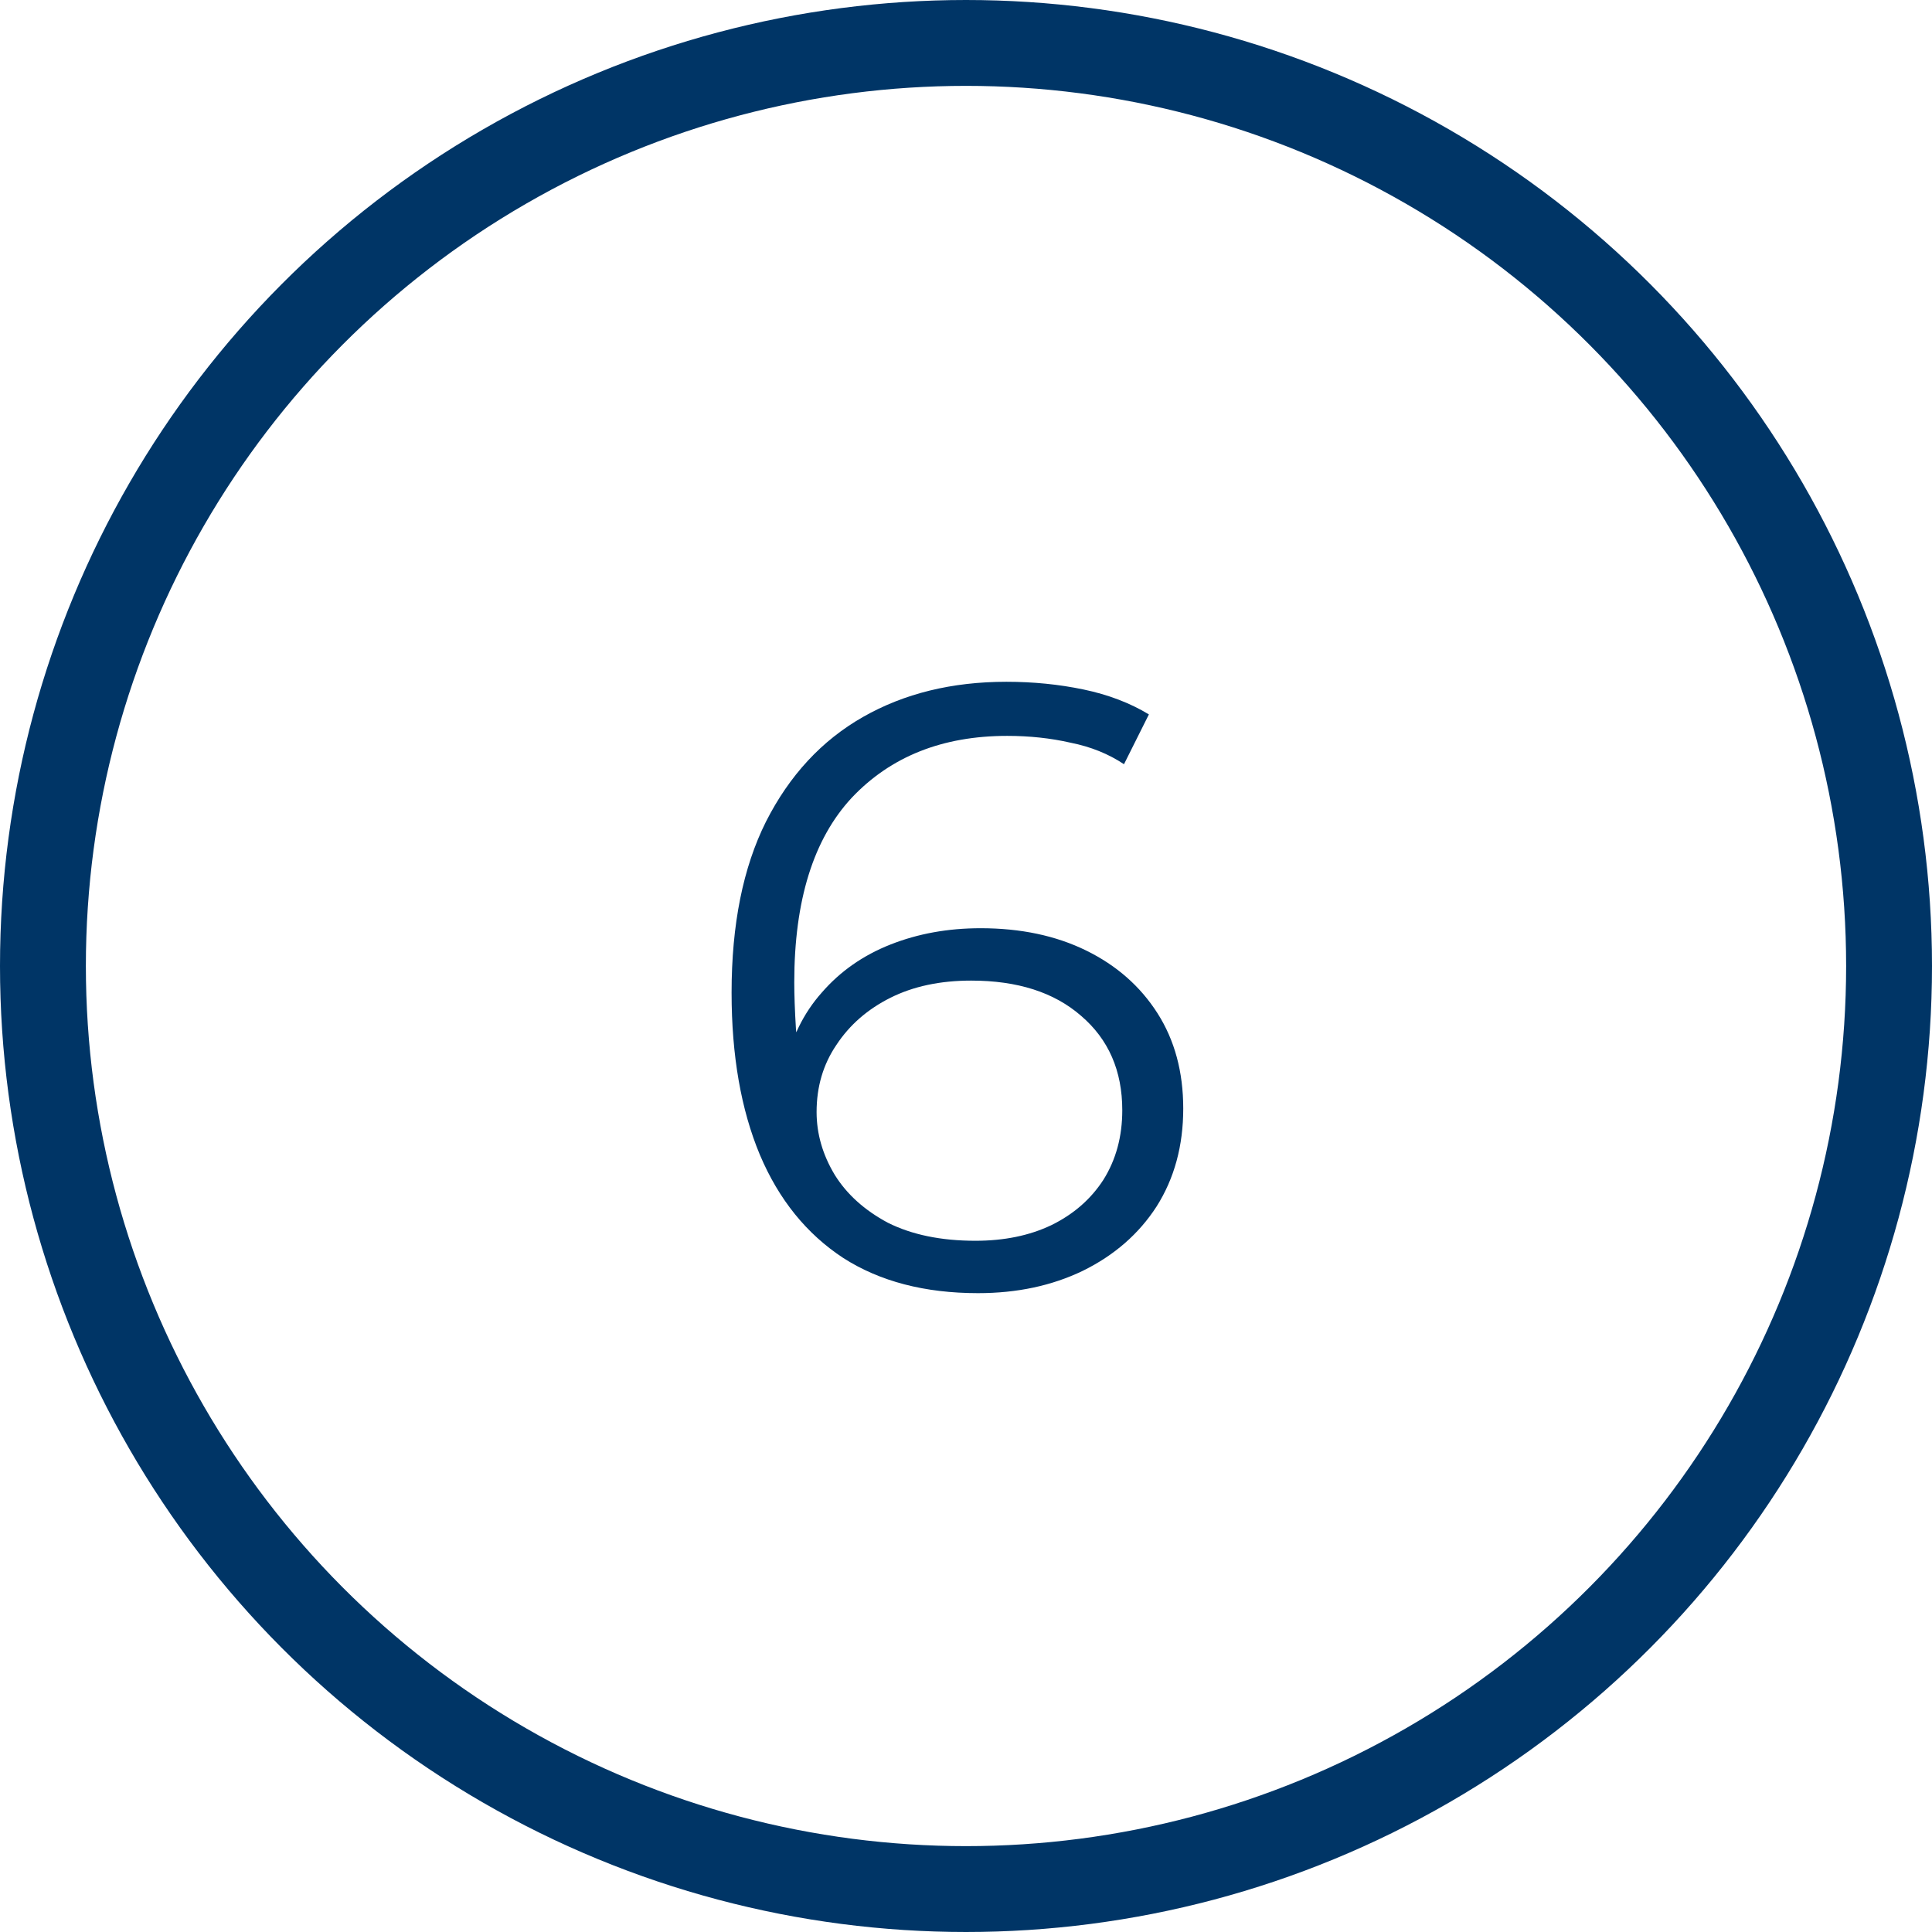
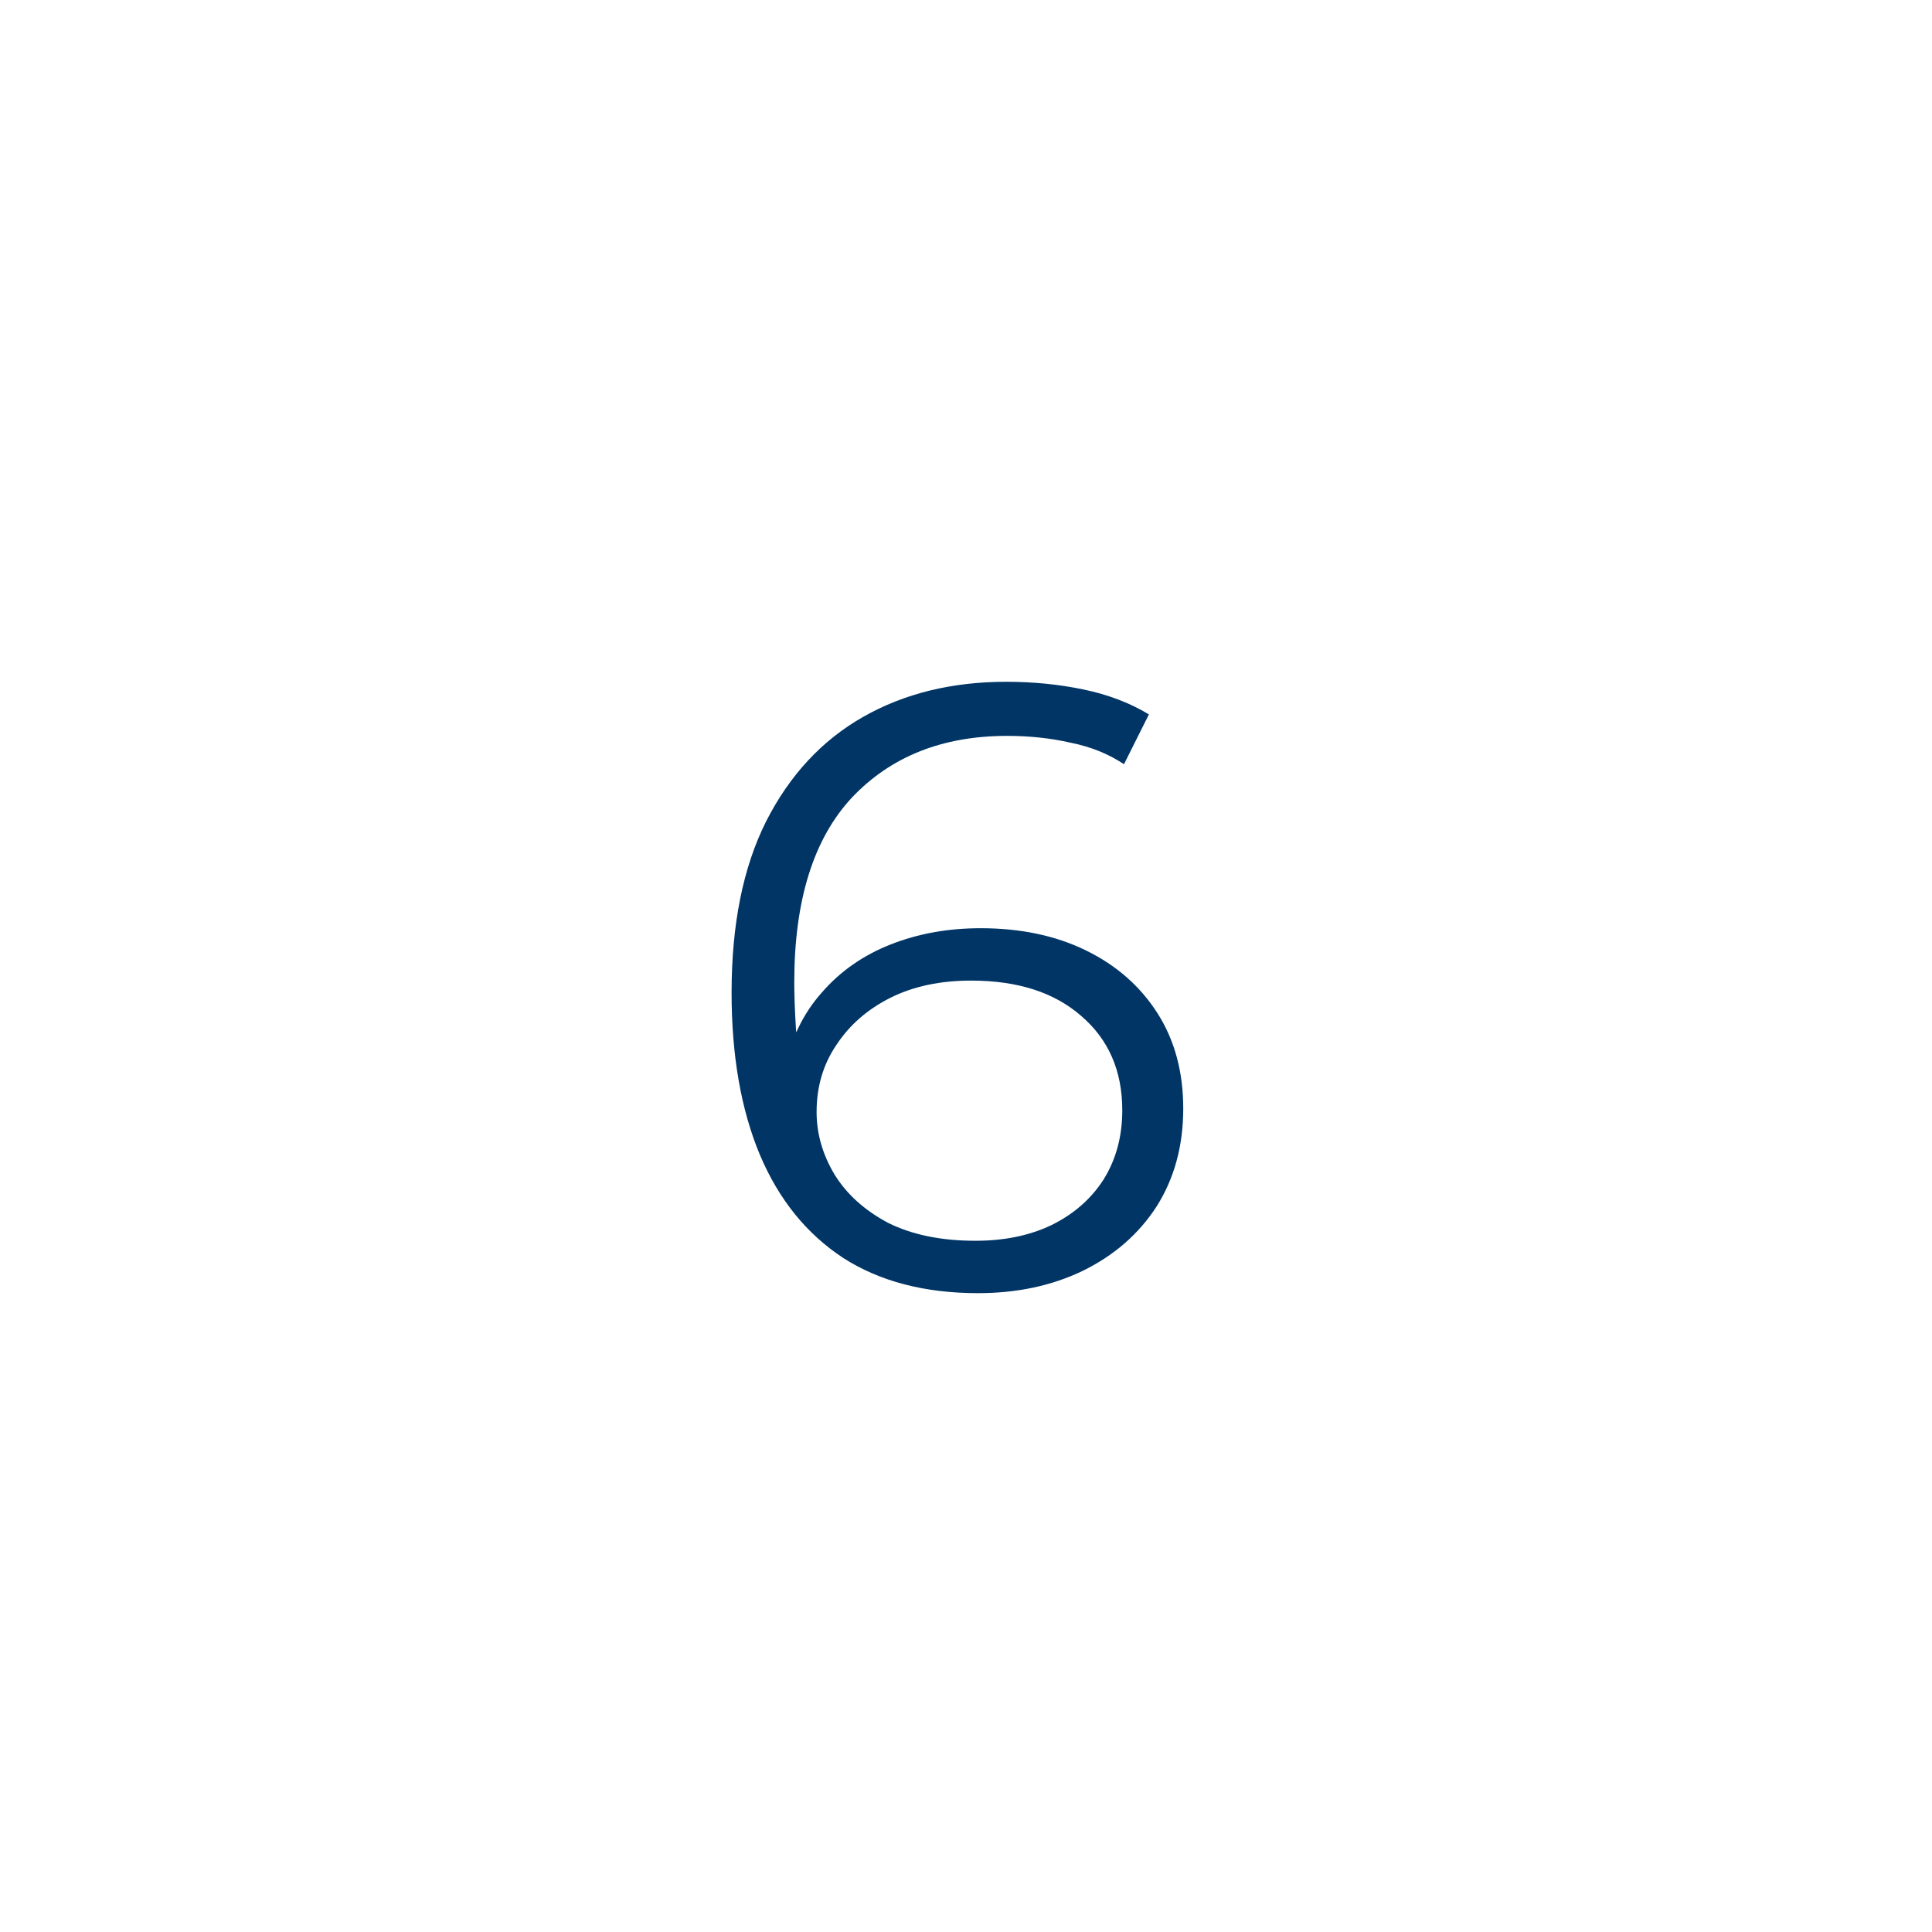
<svg xmlns="http://www.w3.org/2000/svg" width="45" height="45" viewBox="0 0 45 45" fill="none">
-   <circle cx="22.5" cy="22.5" r="21.5" stroke="#003566" stroke-width="2" />
  <path d="M22.78 30.12C21.54 30.12 20.493 29.847 19.64 29.3C18.787 28.74 18.14 27.94 17.7 26.9C17.26 25.847 17.04 24.587 17.04 23.12C17.04 21.533 17.307 20.207 17.84 19.14C18.387 18.06 19.14 17.247 20.1 16.7C21.06 16.153 22.173 15.88 23.44 15.88C24.067 15.88 24.667 15.94 25.24 16.06C25.813 16.18 26.32 16.373 26.76 16.64L26.18 17.8C25.82 17.56 25.407 17.393 24.94 17.3C24.473 17.193 23.98 17.14 23.46 17.14C21.953 17.14 20.747 17.62 19.84 18.58C18.947 19.54 18.5 20.973 18.5 22.88C18.5 23.173 18.513 23.54 18.54 23.98C18.58 24.407 18.66 24.833 18.78 25.26L18.28 24.88C18.427 24.187 18.713 23.6 19.14 23.12C19.567 22.627 20.1 22.253 20.74 22C21.38 21.747 22.08 21.62 22.84 21.62C23.773 21.62 24.593 21.793 25.3 22.14C26.007 22.487 26.56 22.973 26.96 23.6C27.36 24.227 27.56 24.967 27.56 25.82C27.56 26.687 27.353 27.447 26.94 28.1C26.527 28.74 25.953 29.24 25.22 29.6C24.5 29.947 23.687 30.12 22.78 30.12ZM22.72 28.9C23.387 28.9 23.973 28.78 24.48 28.54C25 28.287 25.407 27.933 25.7 27.48C25.993 27.013 26.14 26.473 26.14 25.86C26.14 24.94 25.82 24.207 25.18 23.66C24.553 23.113 23.7 22.84 22.62 22.84C21.9 22.84 21.273 22.973 20.74 23.24C20.207 23.507 19.787 23.873 19.48 24.34C19.173 24.793 19.02 25.313 19.02 25.9C19.02 26.407 19.16 26.893 19.44 27.36C19.72 27.813 20.133 28.187 20.68 28.48C21.24 28.76 21.92 28.9 22.72 28.9Z" fill="#003566" />
</svg>